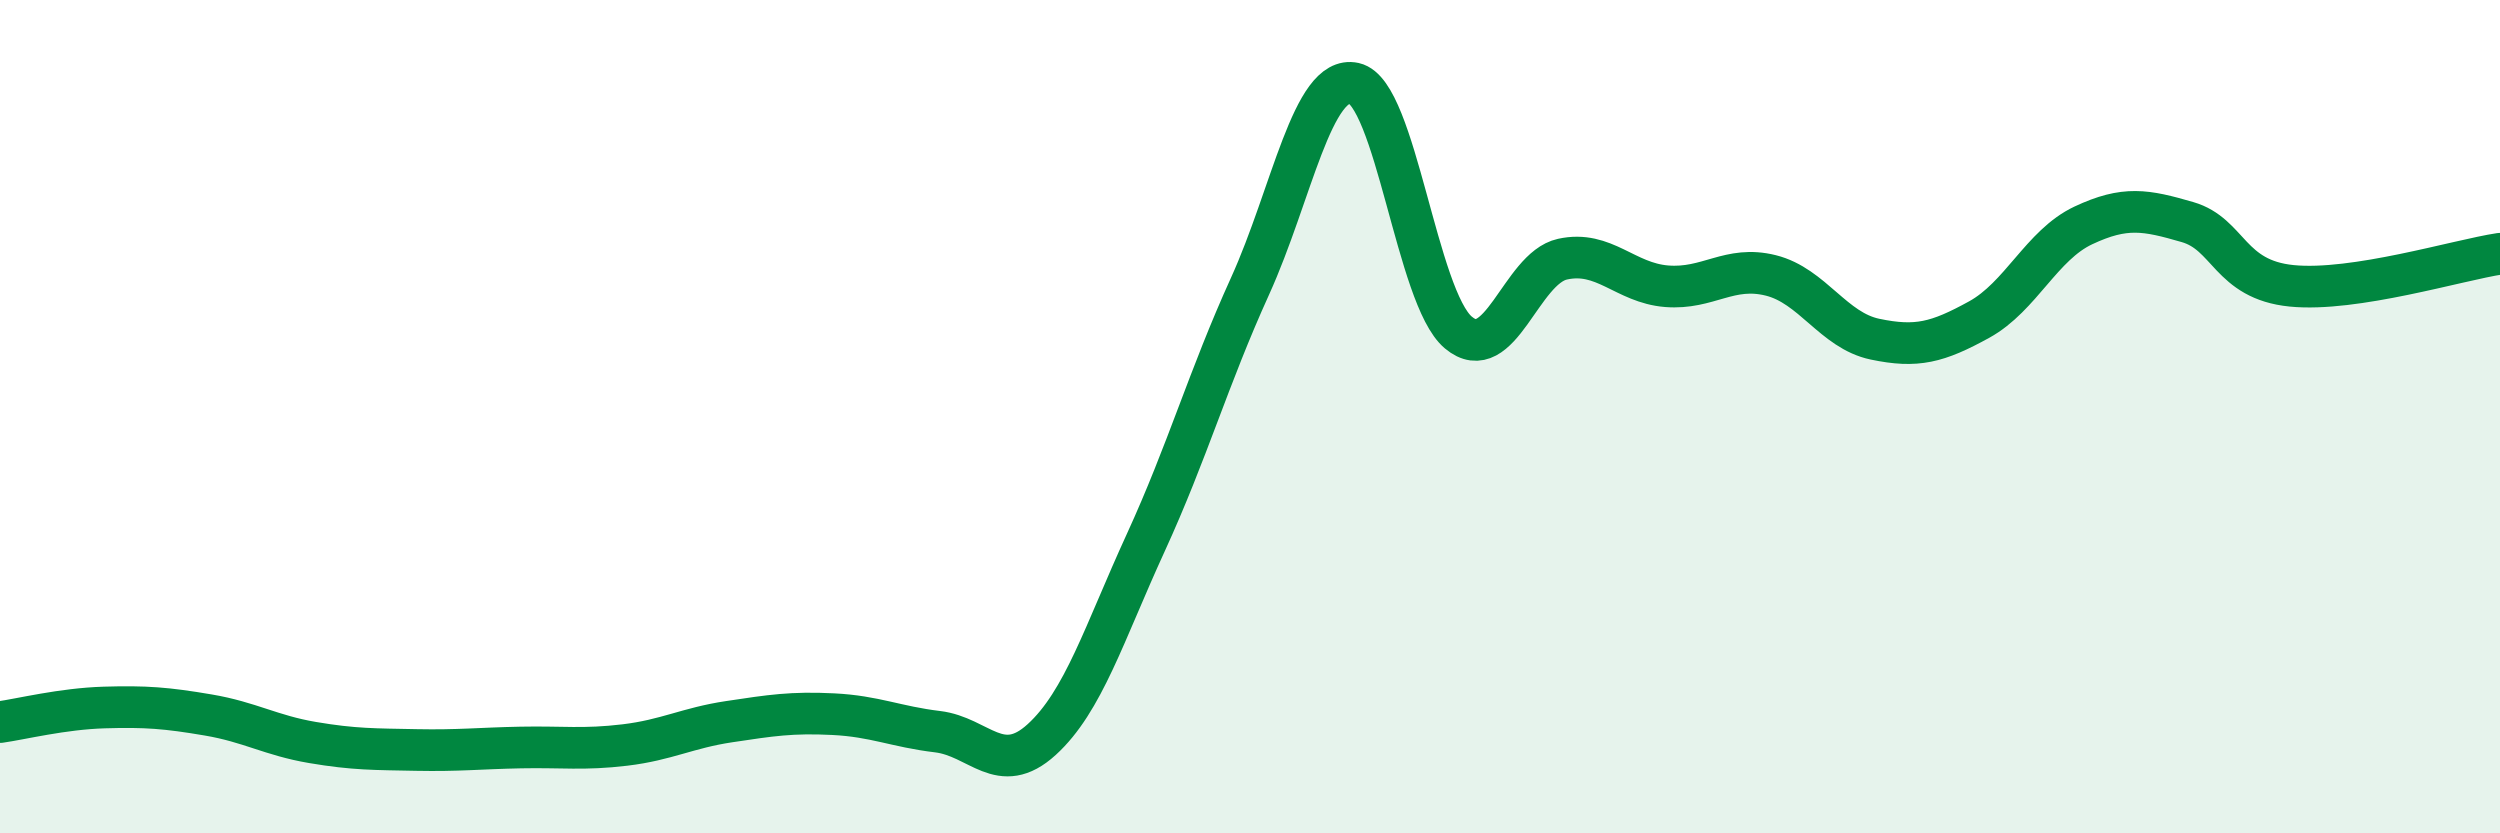
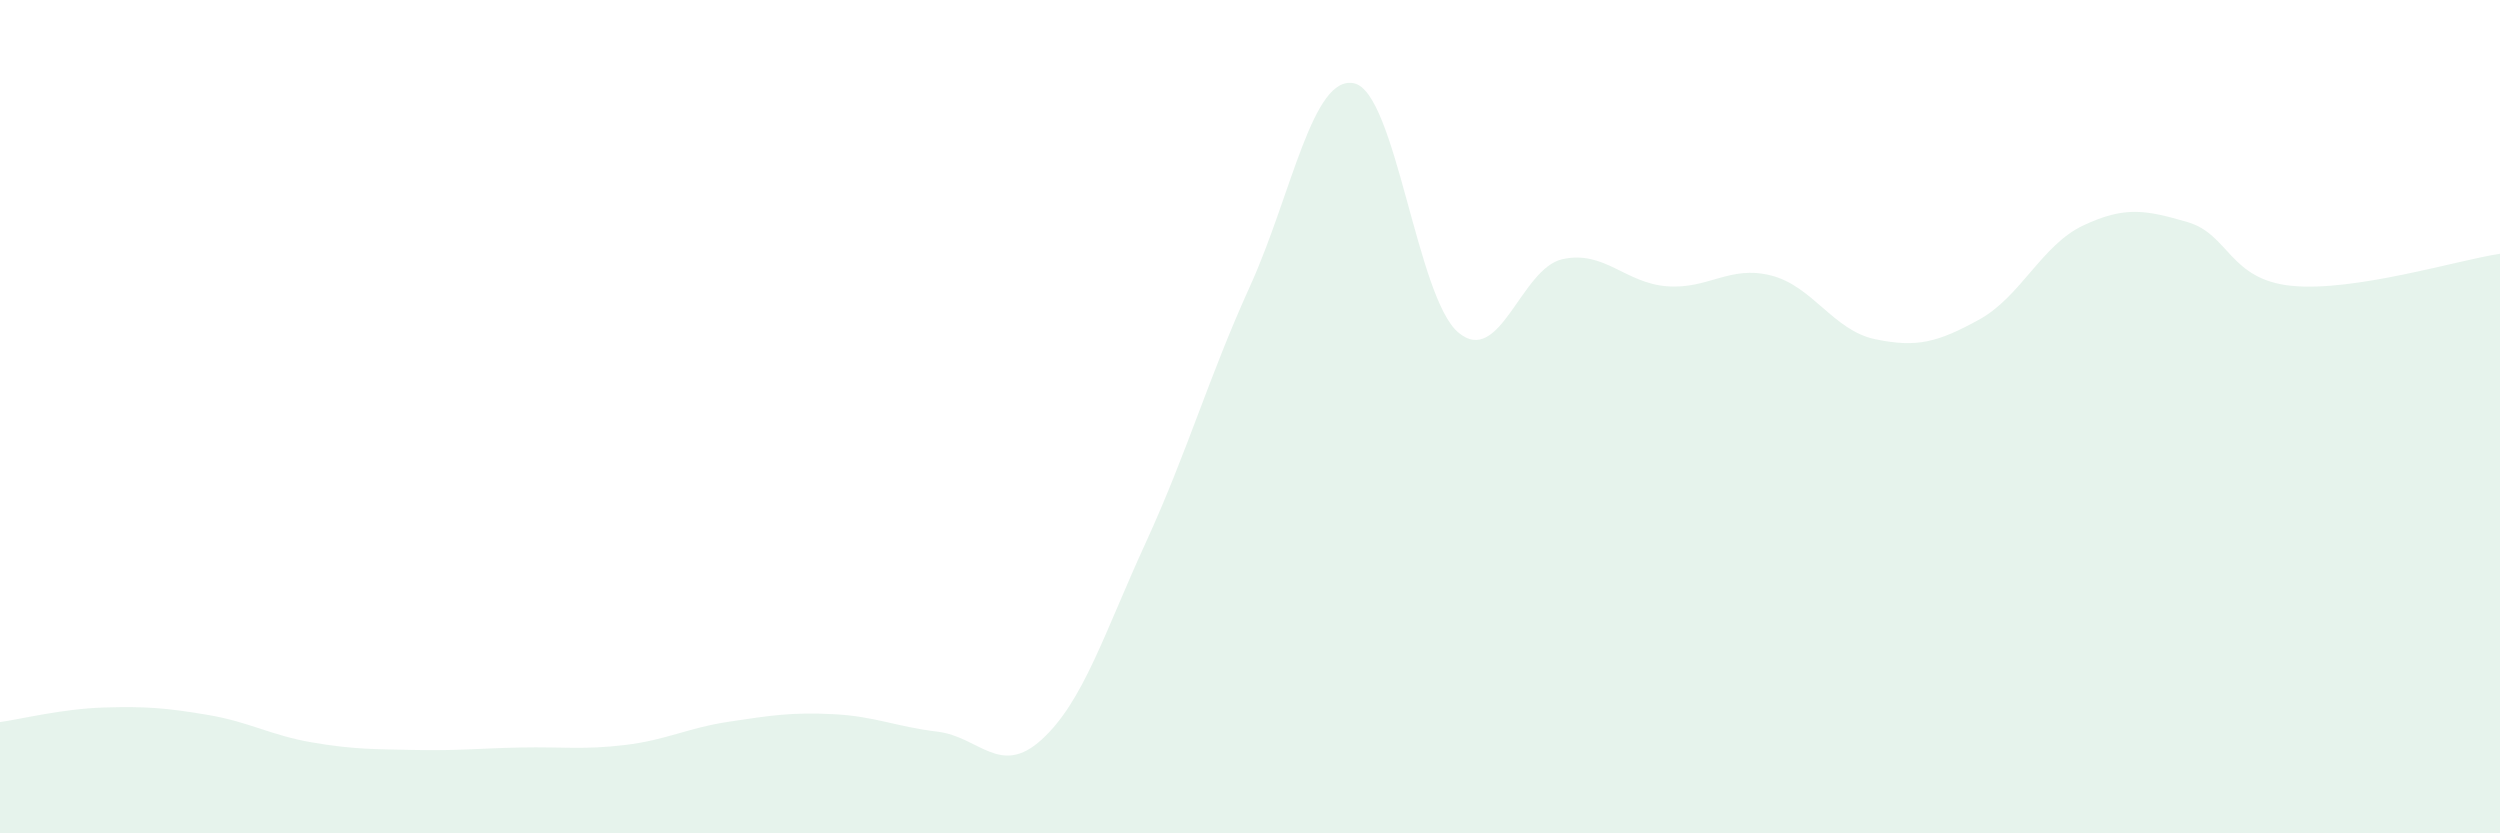
<svg xmlns="http://www.w3.org/2000/svg" width="60" height="20" viewBox="0 0 60 20">
  <path d="M 0,17.33 C 0.5,17.26 1.5,17.01 2.5,16.98 C 3.5,16.95 4,16.99 5,17.16 C 6,17.33 6.5,17.65 7.5,17.82 C 8.5,17.99 9,17.98 10,18 C 11,18.02 11.5,17.96 12.5,17.94 C 13.5,17.92 14,18 15,17.88 C 16,17.76 16.5,17.47 17.5,17.32 C 18.5,17.17 19,17.09 20,17.14 C 21,17.19 21.5,17.44 22.5,17.56 C 23.5,17.68 24,18.66 25,17.75 C 26,16.84 26.5,15.2 27.5,13.02 C 28.5,10.84 29,9.07 30,6.87 C 31,4.67 31.5,1.78 32.5,2 C 33.5,2.22 34,7.14 35,7.98 C 36,8.82 36.5,6.44 37.5,6.22 C 38.5,6 39,6.79 40,6.87 C 41,6.95 41.5,6.36 42.5,6.61 C 43.5,6.86 44,7.93 45,8.14 C 46,8.35 46.5,8.22 47.5,7.67 C 48.5,7.12 49,5.88 50,5.41 C 51,4.94 51.5,5.04 52.5,5.33 C 53.5,5.62 53.5,6.71 55,6.86 C 56.5,7.01 59,6.24 60,6.09L60 20L0 20Z" fill="#008740" opacity="0.1" stroke-linecap="round" stroke-linejoin="round" />
-   <path d="M 0,17.33 C 0.5,17.26 1.5,17.01 2.5,16.98 C 3.5,16.95 4,16.99 5,17.16 C 6,17.33 6.5,17.65 7.5,17.82 C 8.5,17.99 9,17.98 10,18 C 11,18.02 11.5,17.96 12.5,17.94 C 13.5,17.92 14,18 15,17.88 C 16,17.76 16.5,17.47 17.5,17.32 C 18.5,17.17 19,17.09 20,17.14 C 21,17.19 21.5,17.44 22.5,17.56 C 23.5,17.68 24,18.66 25,17.75 C 26,16.84 26.5,15.2 27.5,13.02 C 28.5,10.84 29,9.07 30,6.87 C 31,4.67 31.5,1.78 32.5,2 C 33.5,2.22 34,7.14 35,7.98 C 36,8.82 36.5,6.44 37.5,6.22 C 38.5,6 39,6.79 40,6.87 C 41,6.95 41.5,6.36 42.5,6.61 C 43.5,6.86 44,7.93 45,8.14 C 46,8.35 46.5,8.22 47.5,7.67 C 48.5,7.12 49,5.88 50,5.41 C 51,4.94 51.5,5.04 52.5,5.33 C 53.5,5.62 53.5,6.71 55,6.86 C 56.5,7.01 59,6.24 60,6.09" stroke="#008740" stroke-width="1" fill="none" stroke-linecap="round" stroke-linejoin="round" />
</svg>